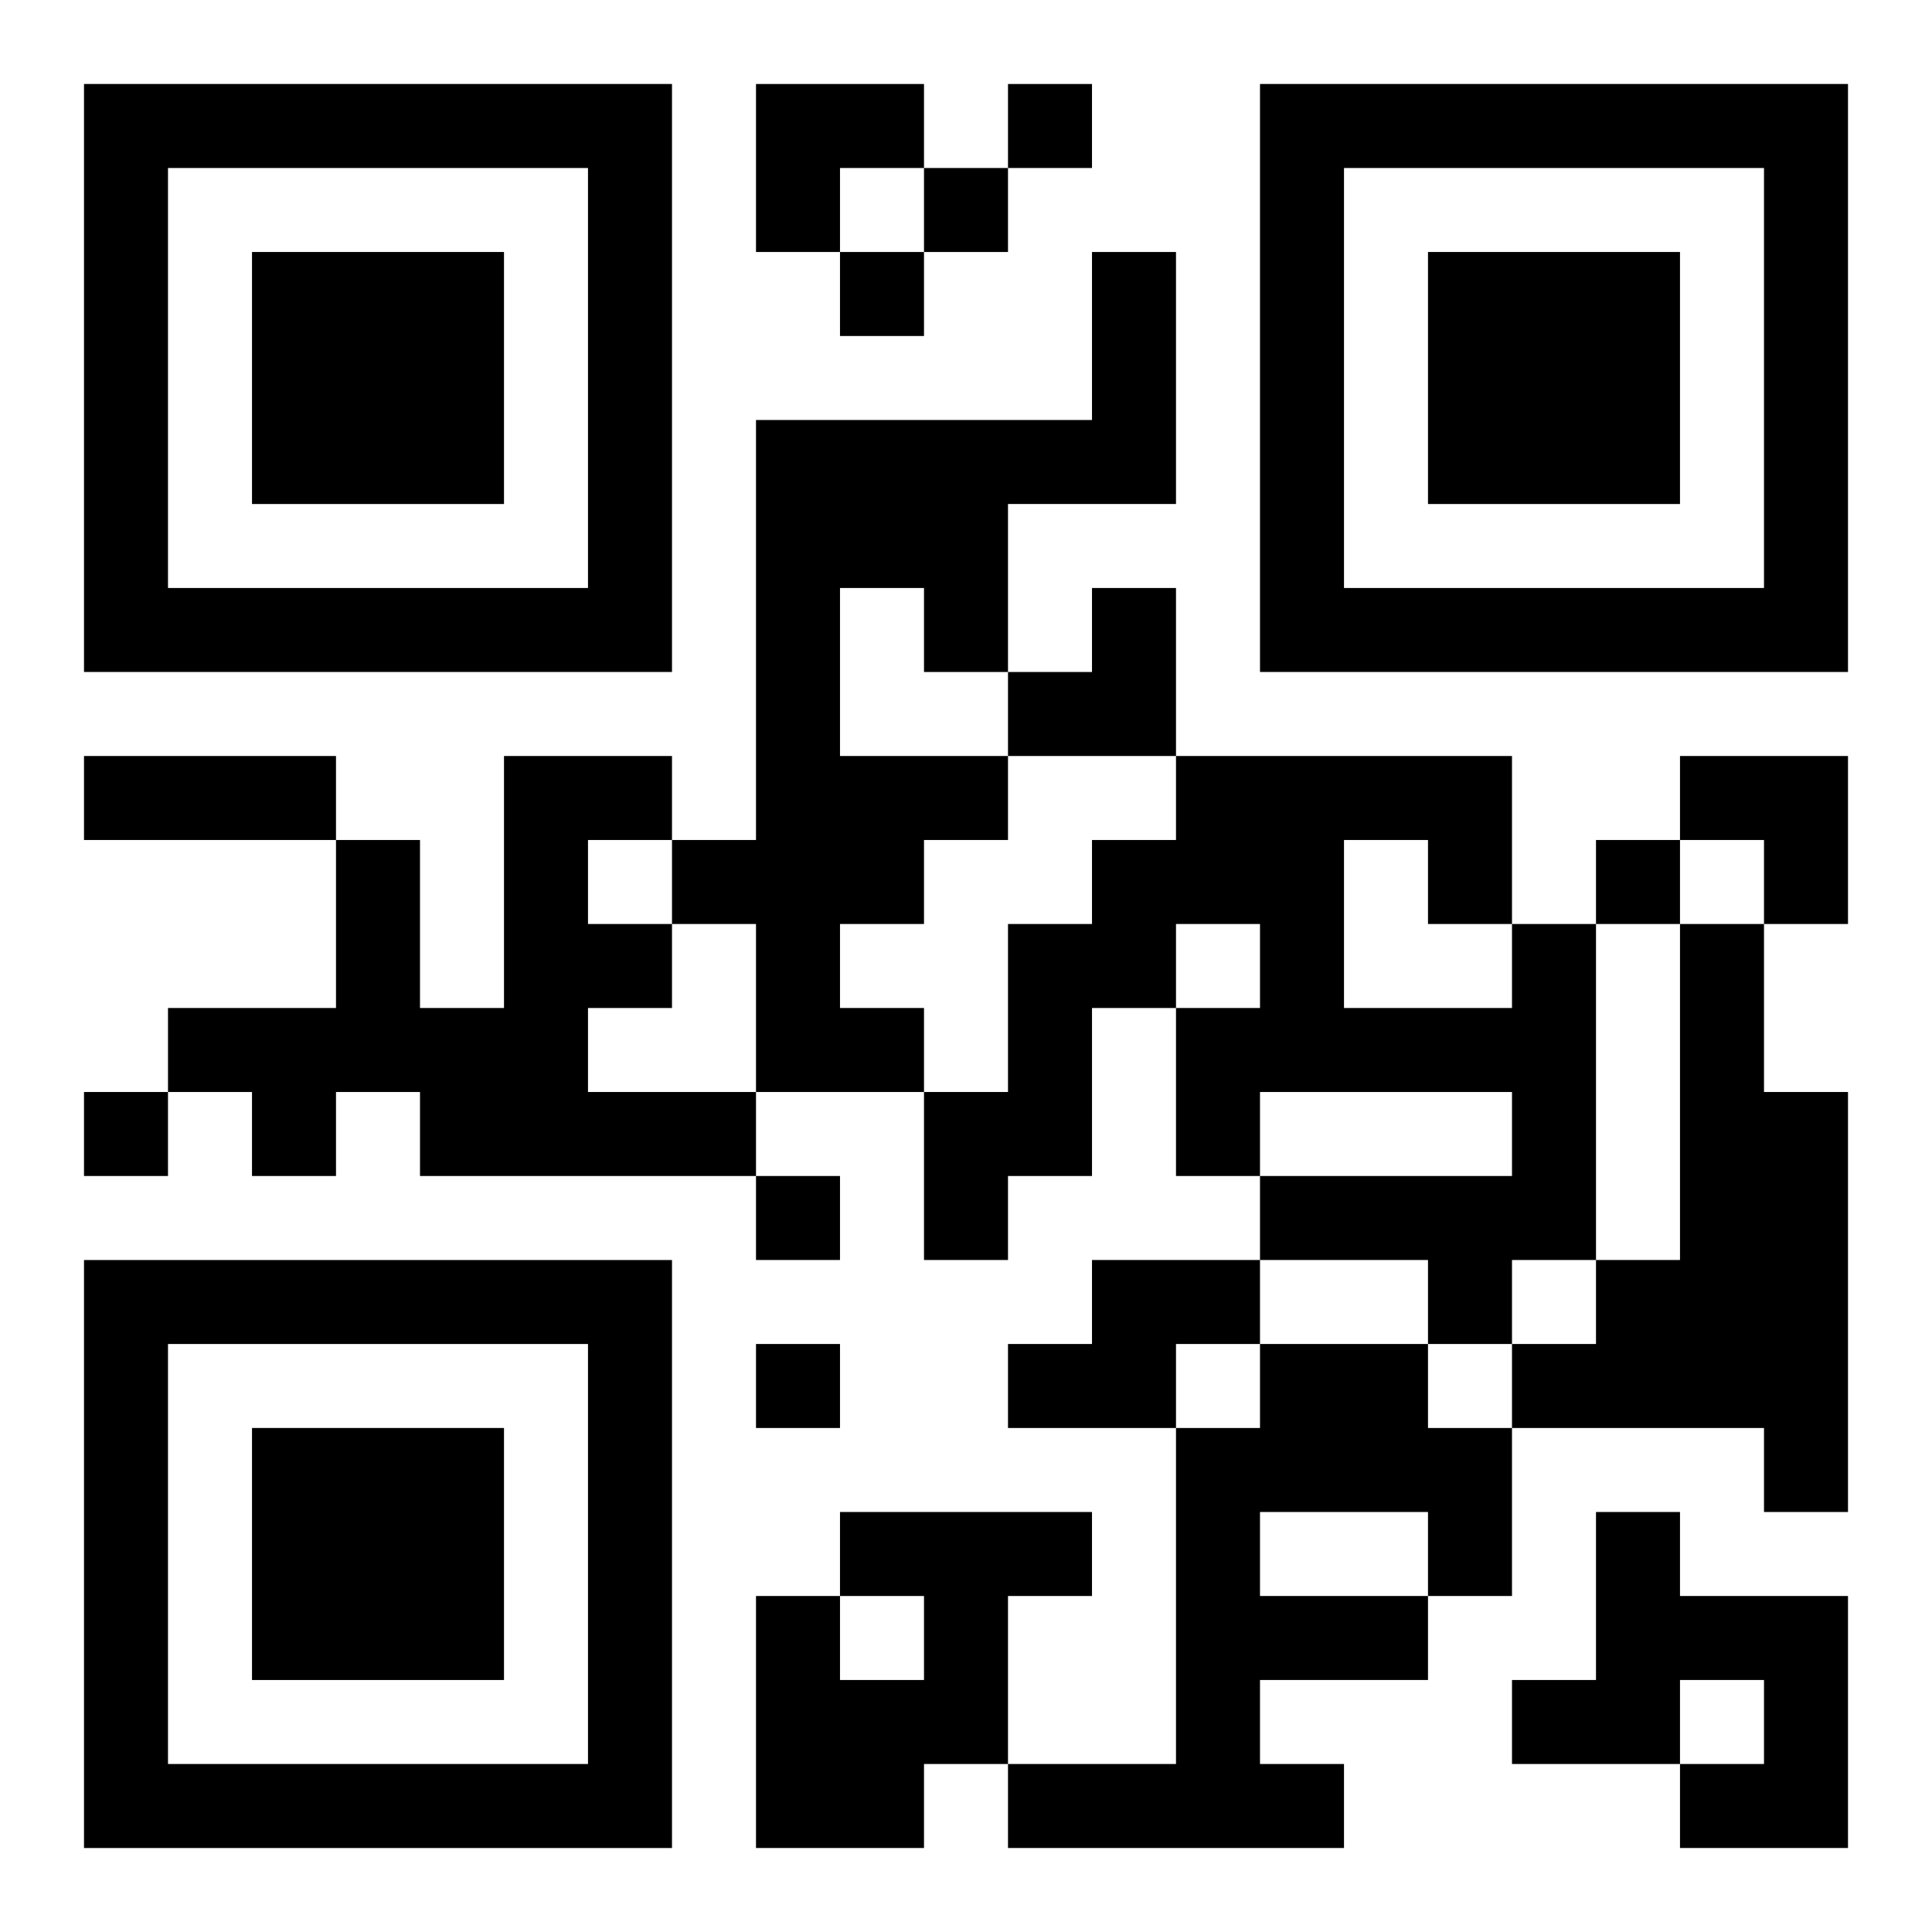
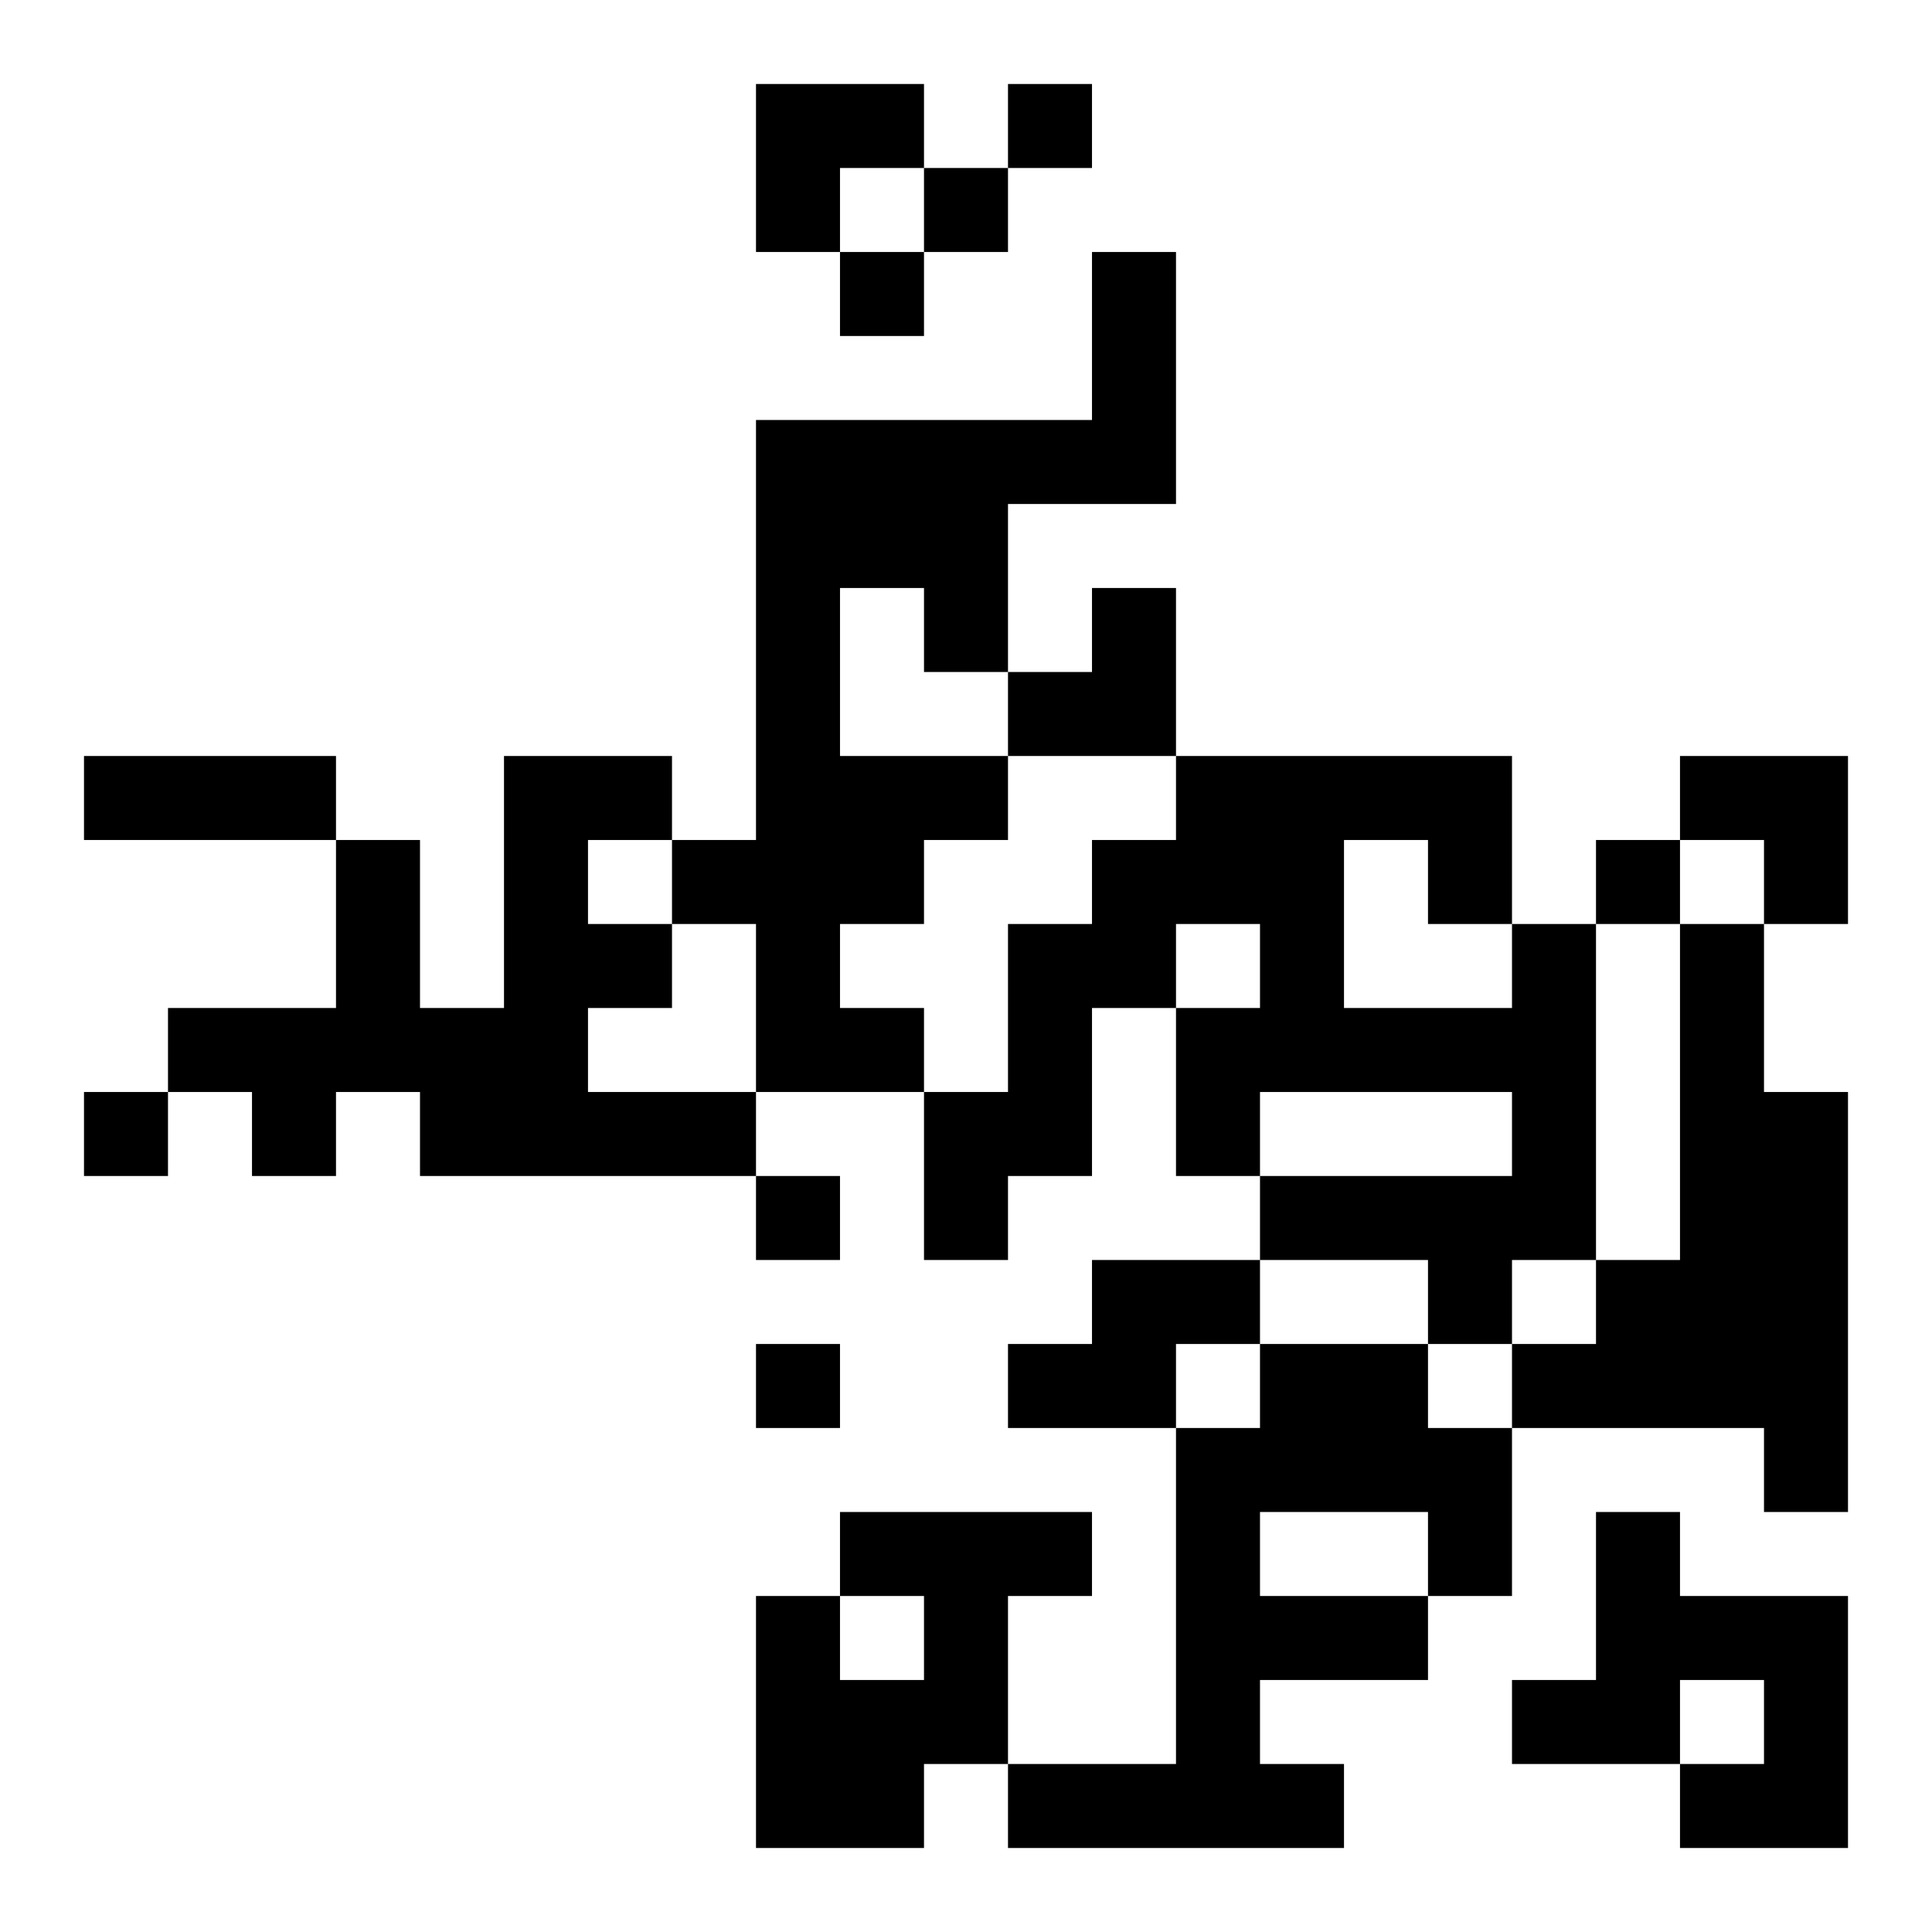
<svg xmlns="http://www.w3.org/2000/svg" xmlns:xlink="http://www.w3.org/1999/xlink" width="250" height="250" baseProfile="full" version="1.1" viewBox="-1 -1 23 23">
  <symbol id="a">
-     <path d="m0 7v7h7v-7h-7zm1 1h5v5h-5v-5zm1 1v3h3v-3h-3z" />
-   </symbol>
+     </symbol>
  <use y="-7" xlink:href="#a" />
  <use y="7" xlink:href="#a" />
  <use x="14" y="-7" xlink:href="#a" />
  <path d="m12 2h1v3h-2v2h-1v-1h-1v2h2v1h-1v1h-1v1h1v1h-2v-2h-1v-1h1v-5h4v-2m-7 6h2v1h-1v1h1v1h-1v1h2v1h-4v-1h-1v1h-1v-1h-1v-1h2v-2h1v2h1v-3m12 2h1v4h-1v1h-1v-1h-2v-1h3v-1h-3v1h-1v-2h1v-1h-1v1h-1v2h-1v1h-1v-2h1v-2h1v-1h1v-1h4v2m-2-1v2h2v-1h-1v-1h-1m4 1h1v2h1v5h-1v-1h-3v-1h1v-1h1v-4m-7 4h2v1h-1v1h-2v-1h1v-1m2 1h2v1h1v2h-1v1h-2v1h1v1h-4v-1h2v-4h1v-1m0 2v1h2v-1h-2m-5 0h3v1h-1v2h-1v1h-2v-3h1v1h1v-1h-1v-1m9 0h1v1h2v3h-2v-1h1v-1h-1v1h-2v-1h1v-2m-7-17v1h1v-1h-1m-1 1v1h1v-1h-1m-1 1v1h1v-1h-1m9 7v1h1v-1h-1m-18 3v1h1v-1h-1m8 1v1h1v-1h-1m0 2v1h1v-1h-1m-8-7h3v1h-3v-1m8-8h2v1h-1v1h-1zm3 6m1 0h1v2h-2v-1h1zm7 2h2v2h-1v-1h-1z" />
</svg>